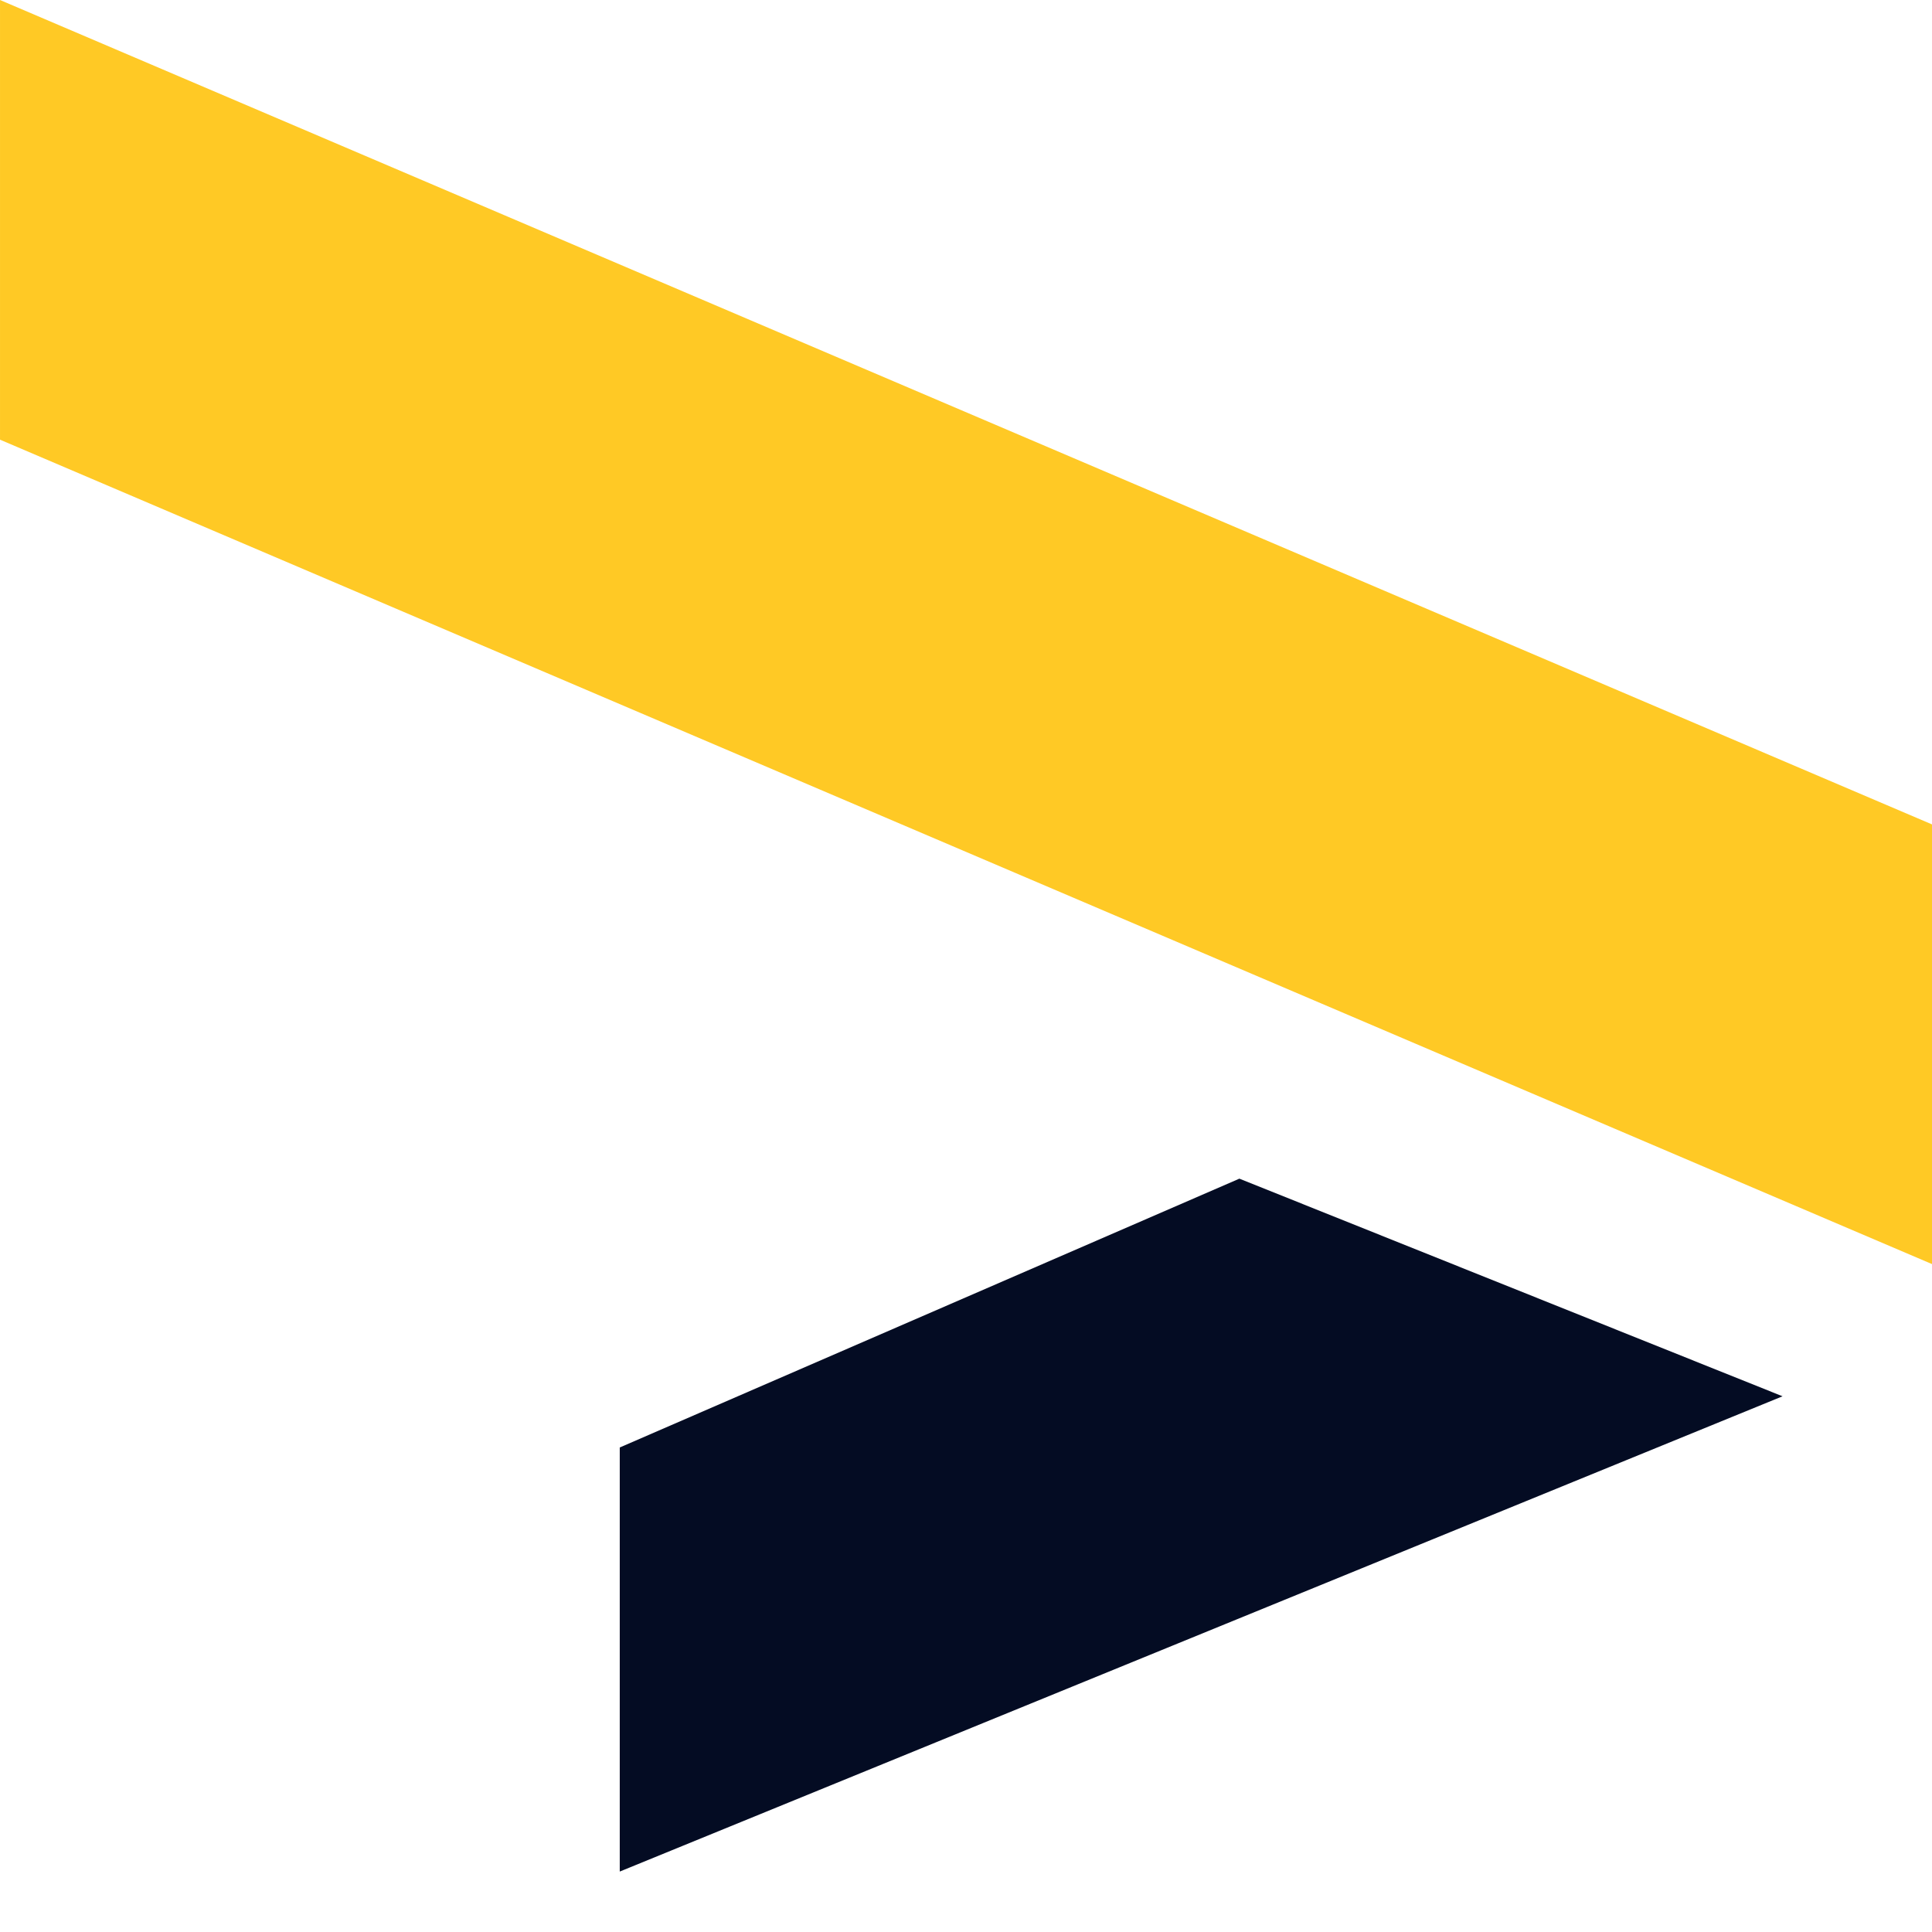
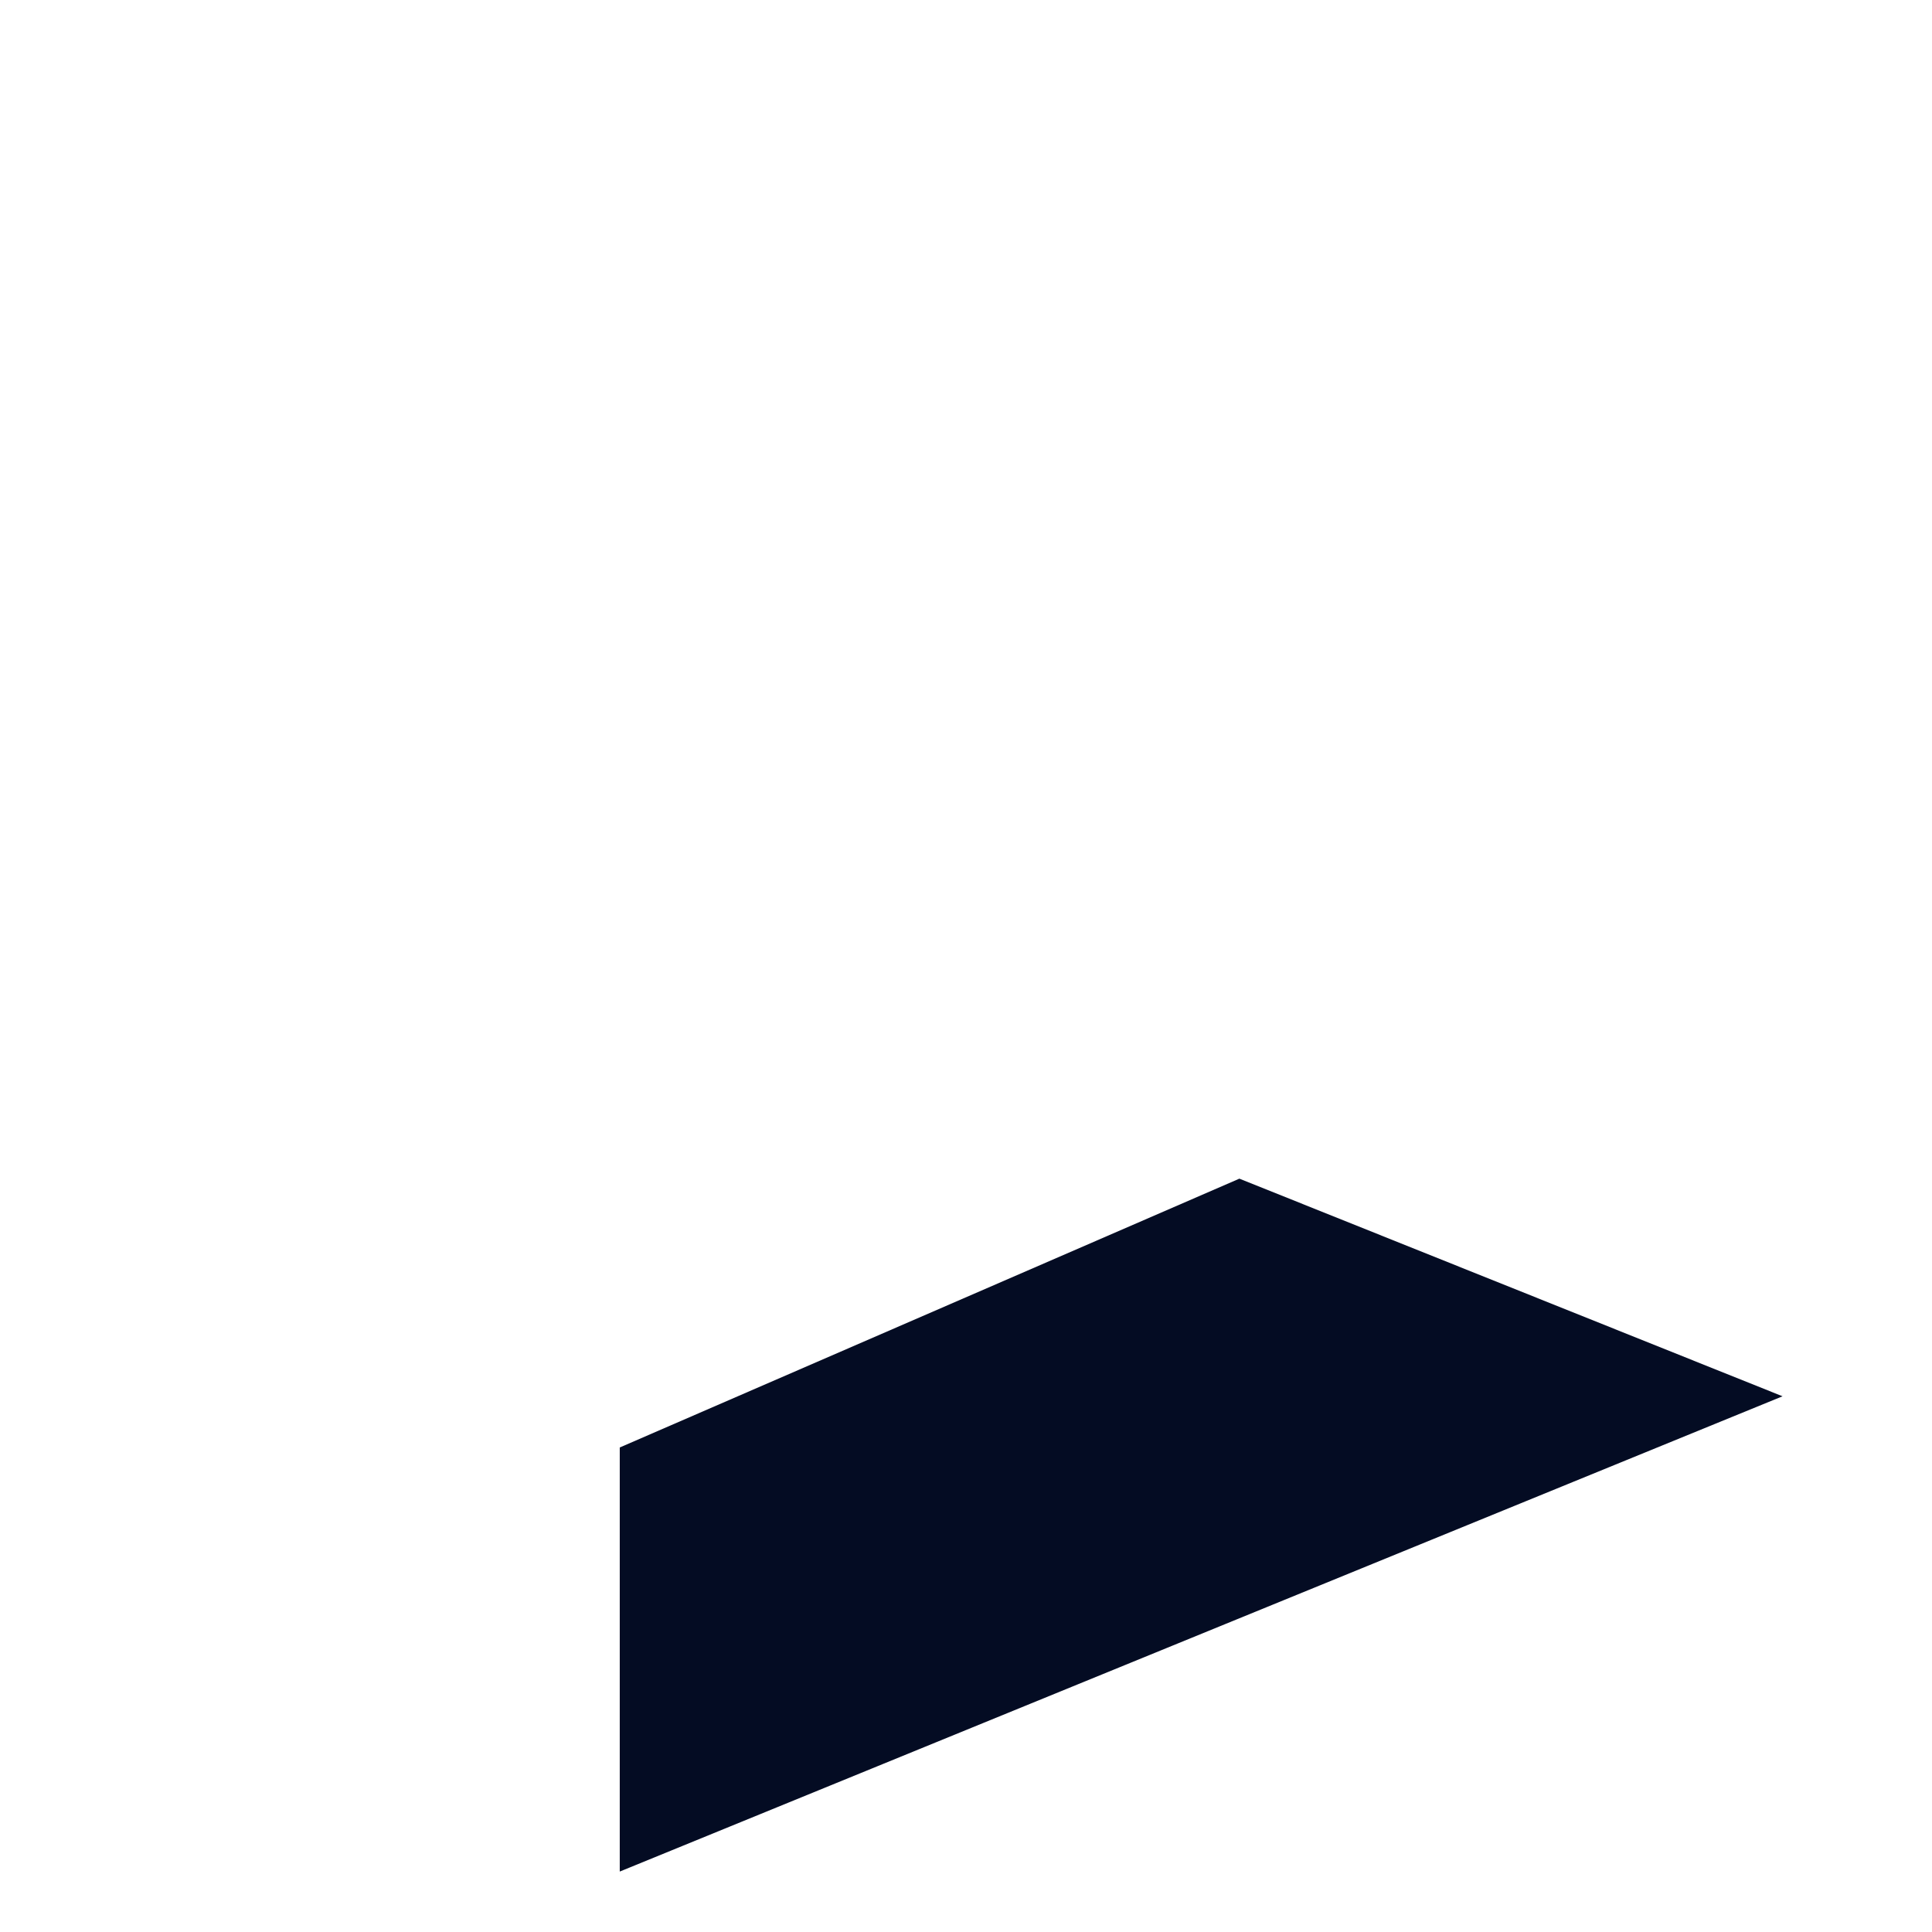
<svg xmlns="http://www.w3.org/2000/svg" fill="none" height="100%" overflow="visible" preserveAspectRatio="none" style="display: block;" viewBox="0 0 14 14" width="100%">
  <g id="Group 2">
-     <path d="M14 5.974L9.21361e-05 0V3.186L14 9.16V5.974Z" fill="#FFC925" id="Vector" />
    <path d="M4.491 13.562L12.917 10.118L8.981 8.541L4.491 10.489V13.562Z" fill="#040C23" id="Vector_2" />
  </g>
</svg>